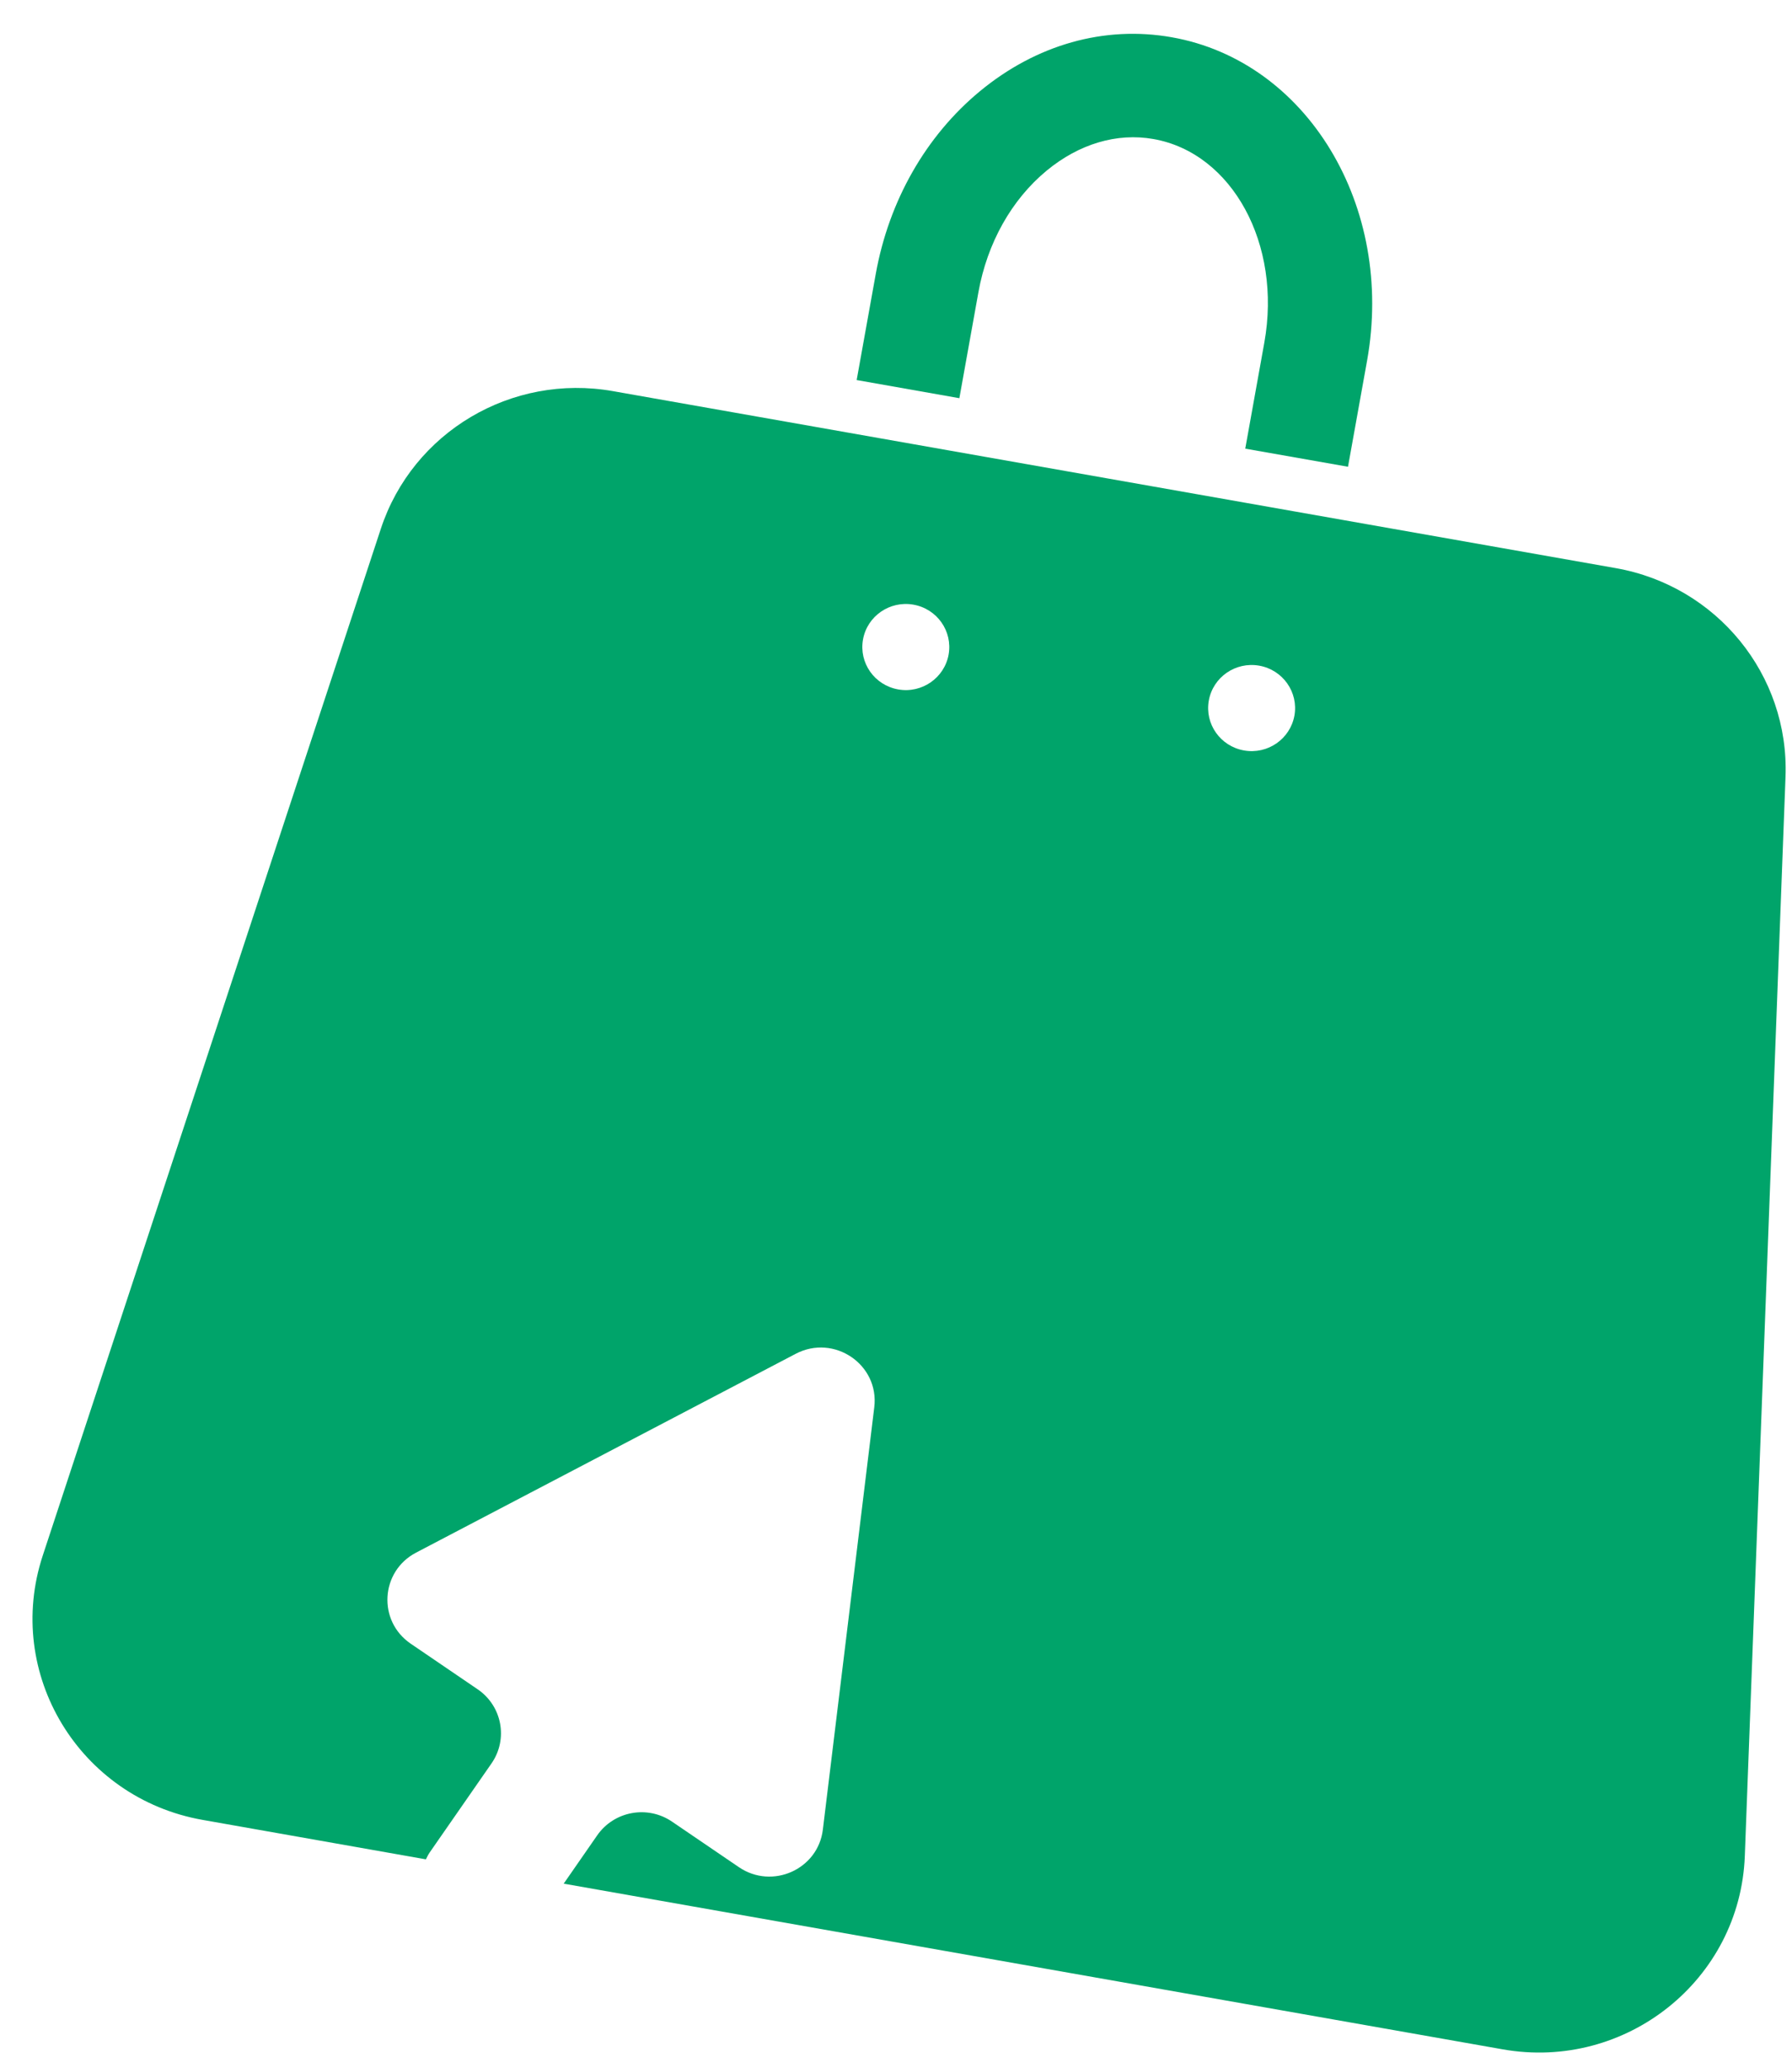
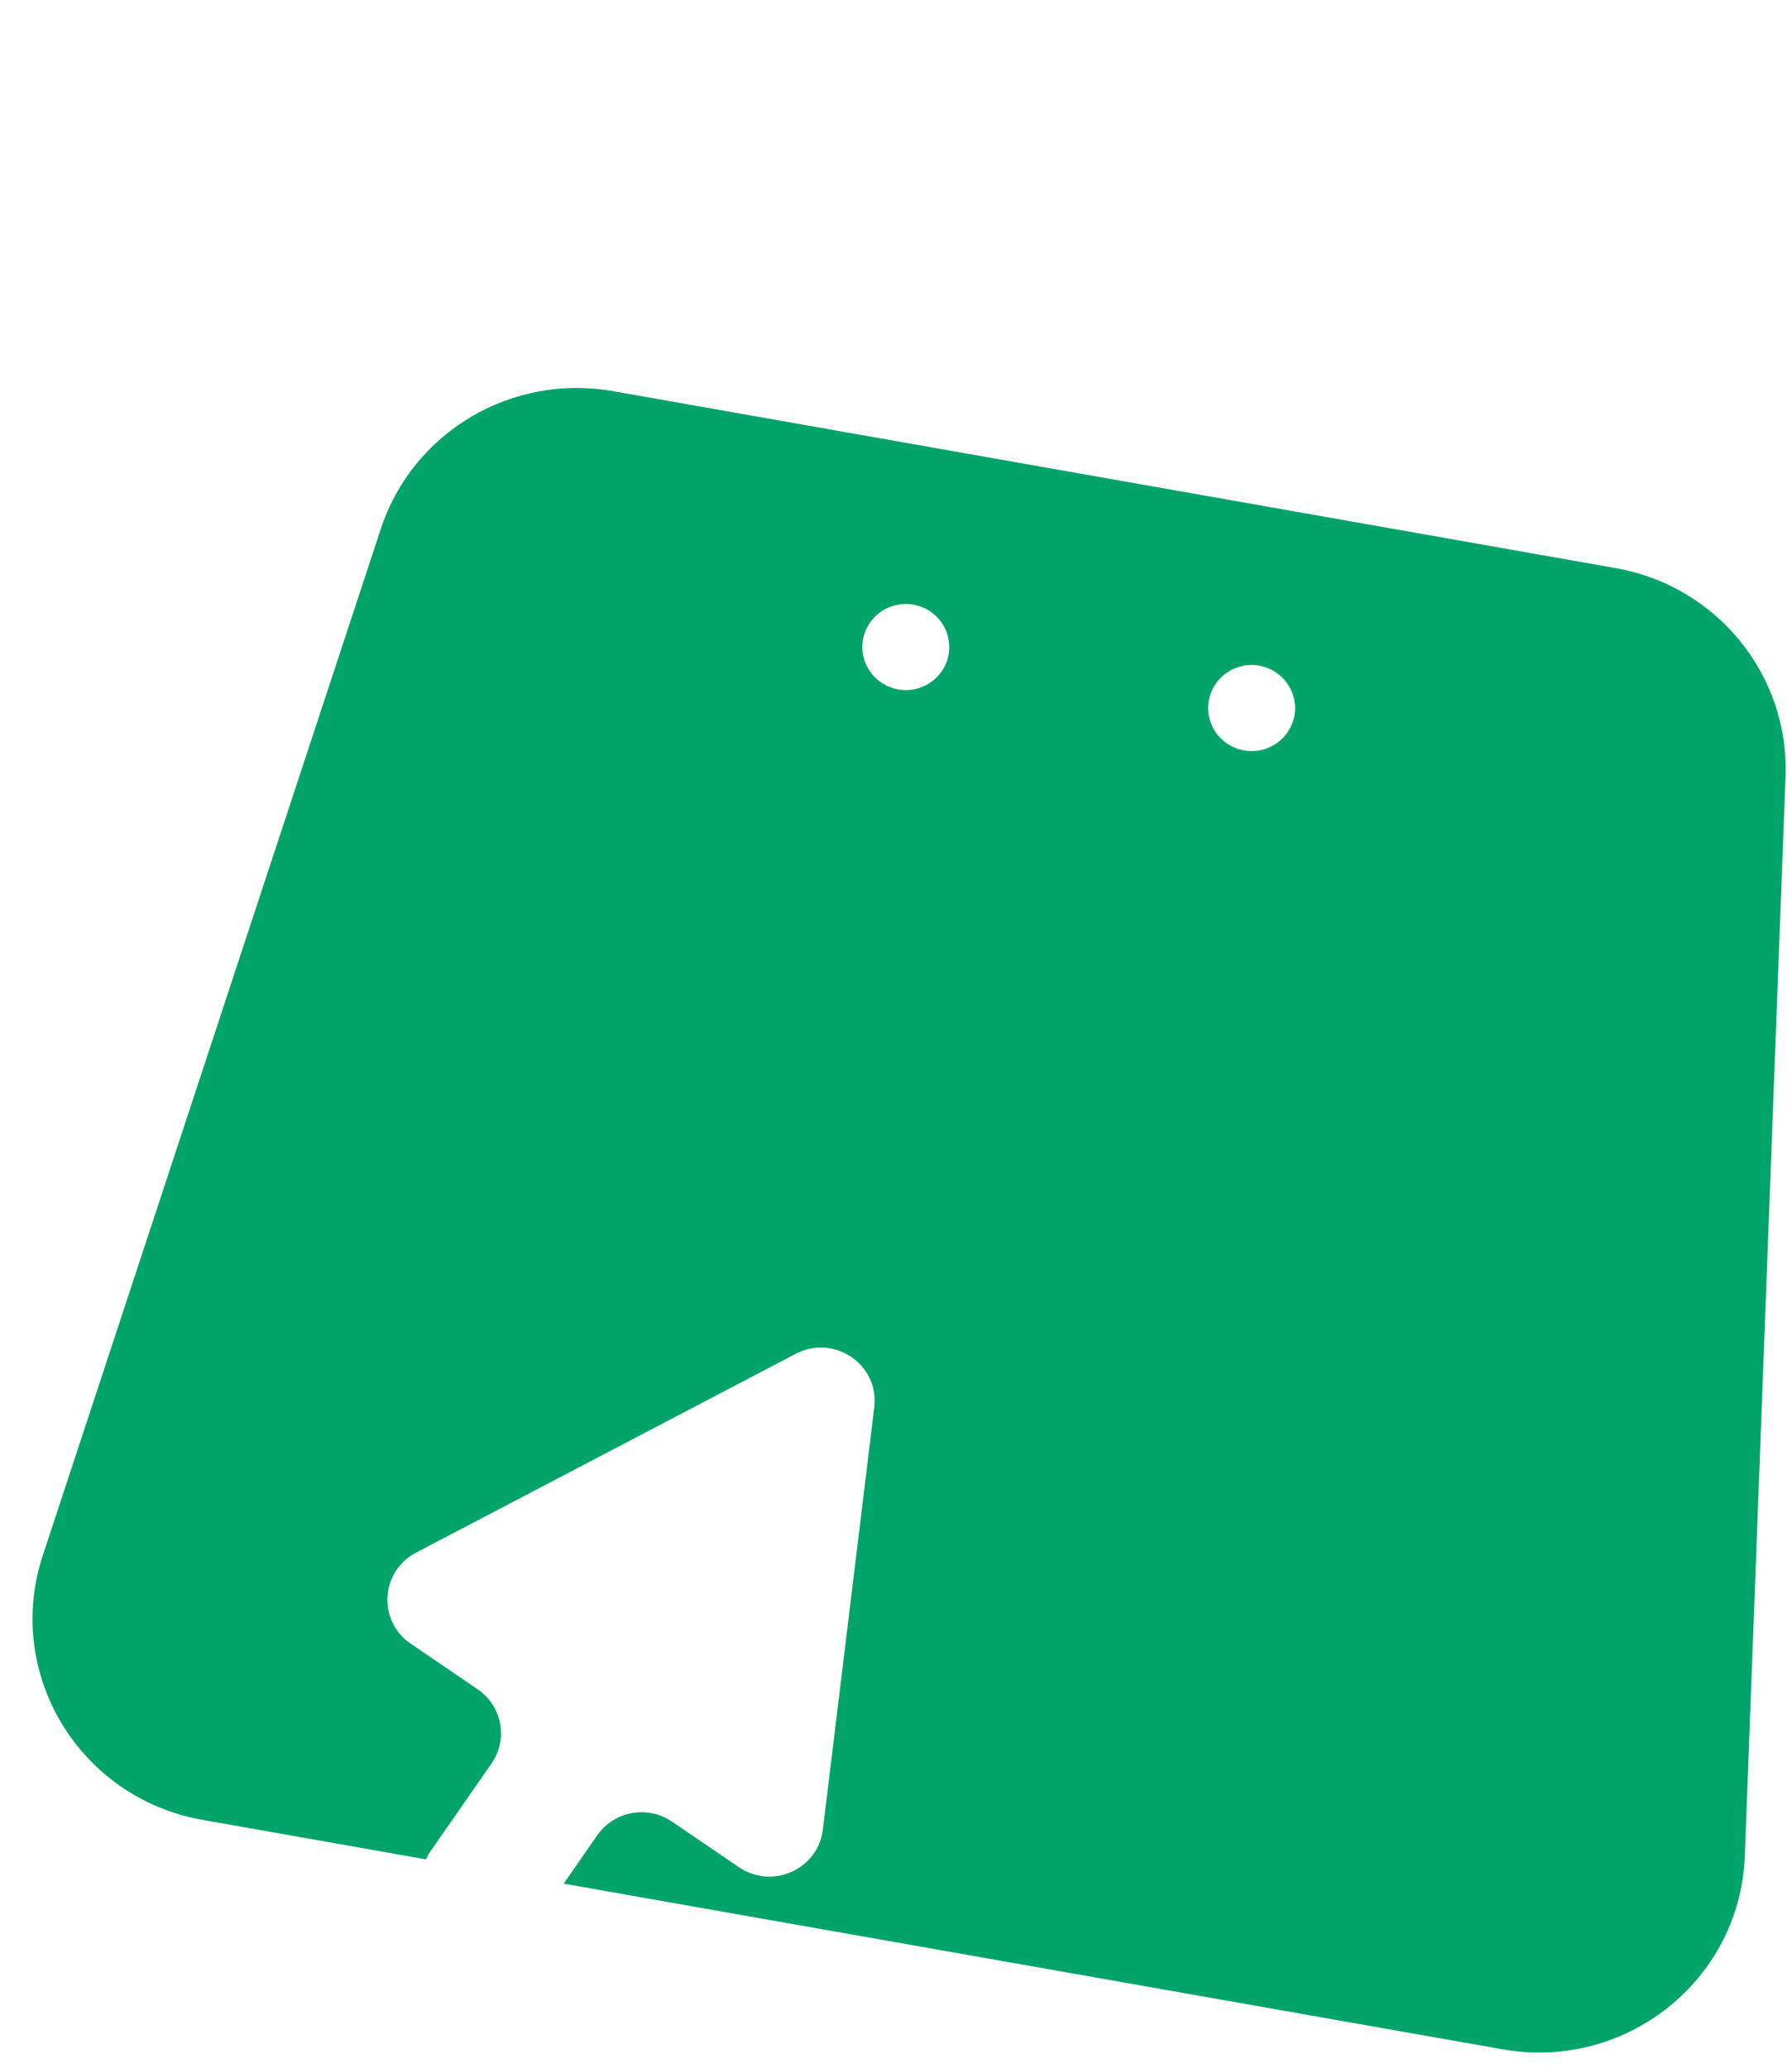
<svg xmlns="http://www.w3.org/2000/svg" width="39" height="45" viewBox="0 0 39 45" fill="none">
  <path d="M28.171 15.574C28.078 16.084 27.588 16.423 27.073 16.332C26.559 16.241 26.216 15.755 26.308 15.245C26.4 14.736 26.89 14.396 27.405 14.487C27.919 14.578 28.262 15.065 28.171 15.574ZM20.645 14.246C20.553 14.755 20.061 15.095 19.548 15.004C19.033 14.913 18.69 14.427 18.782 13.917C18.873 13.408 19.365 13.068 19.879 13.159C20.394 13.25 20.736 13.736 20.645 14.246ZM38.859 16.904C38.942 14.689 37.366 12.752 35.163 12.364L13.338 8.512C11.136 8.124 8.981 9.402 8.288 11.509L0.93 33.855C0.086 36.42 1.726 39.133 4.408 39.606L9.269 40.465C9.294 40.414 9.318 40.364 9.351 40.316L10.697 38.377C11.063 37.849 10.928 37.127 10.395 36.764L8.939 35.772C8.214 35.278 8.277 34.198 9.055 33.79L17.317 29.463C18.153 29.025 19.141 29.698 19.027 30.627L17.908 39.819C17.803 40.684 16.807 41.129 16.082 40.636L14.625 39.644C14.092 39.281 13.364 39.415 12.997 39.943L12.268 40.994L32.704 44.6C35.386 45.073 37.872 43.089 37.973 40.392L38.859 16.904Z" fill="#00A46A" />
-   <path d="M29.337 10.158L27.101 9.764L27.516 7.456C27.901 5.316 26.819 3.328 25.103 3.026C24.308 2.885 23.484 3.131 22.777 3.715C22.014 4.347 21.487 5.286 21.294 6.358L20.879 8.666L18.644 8.271L19.059 5.964C19.345 4.371 20.149 2.96 21.322 1.989C22.551 0.971 24.036 0.551 25.502 0.811C28.449 1.332 30.356 4.49 29.752 7.851L29.337 10.158Z" fill="#00A46A" />
</svg>